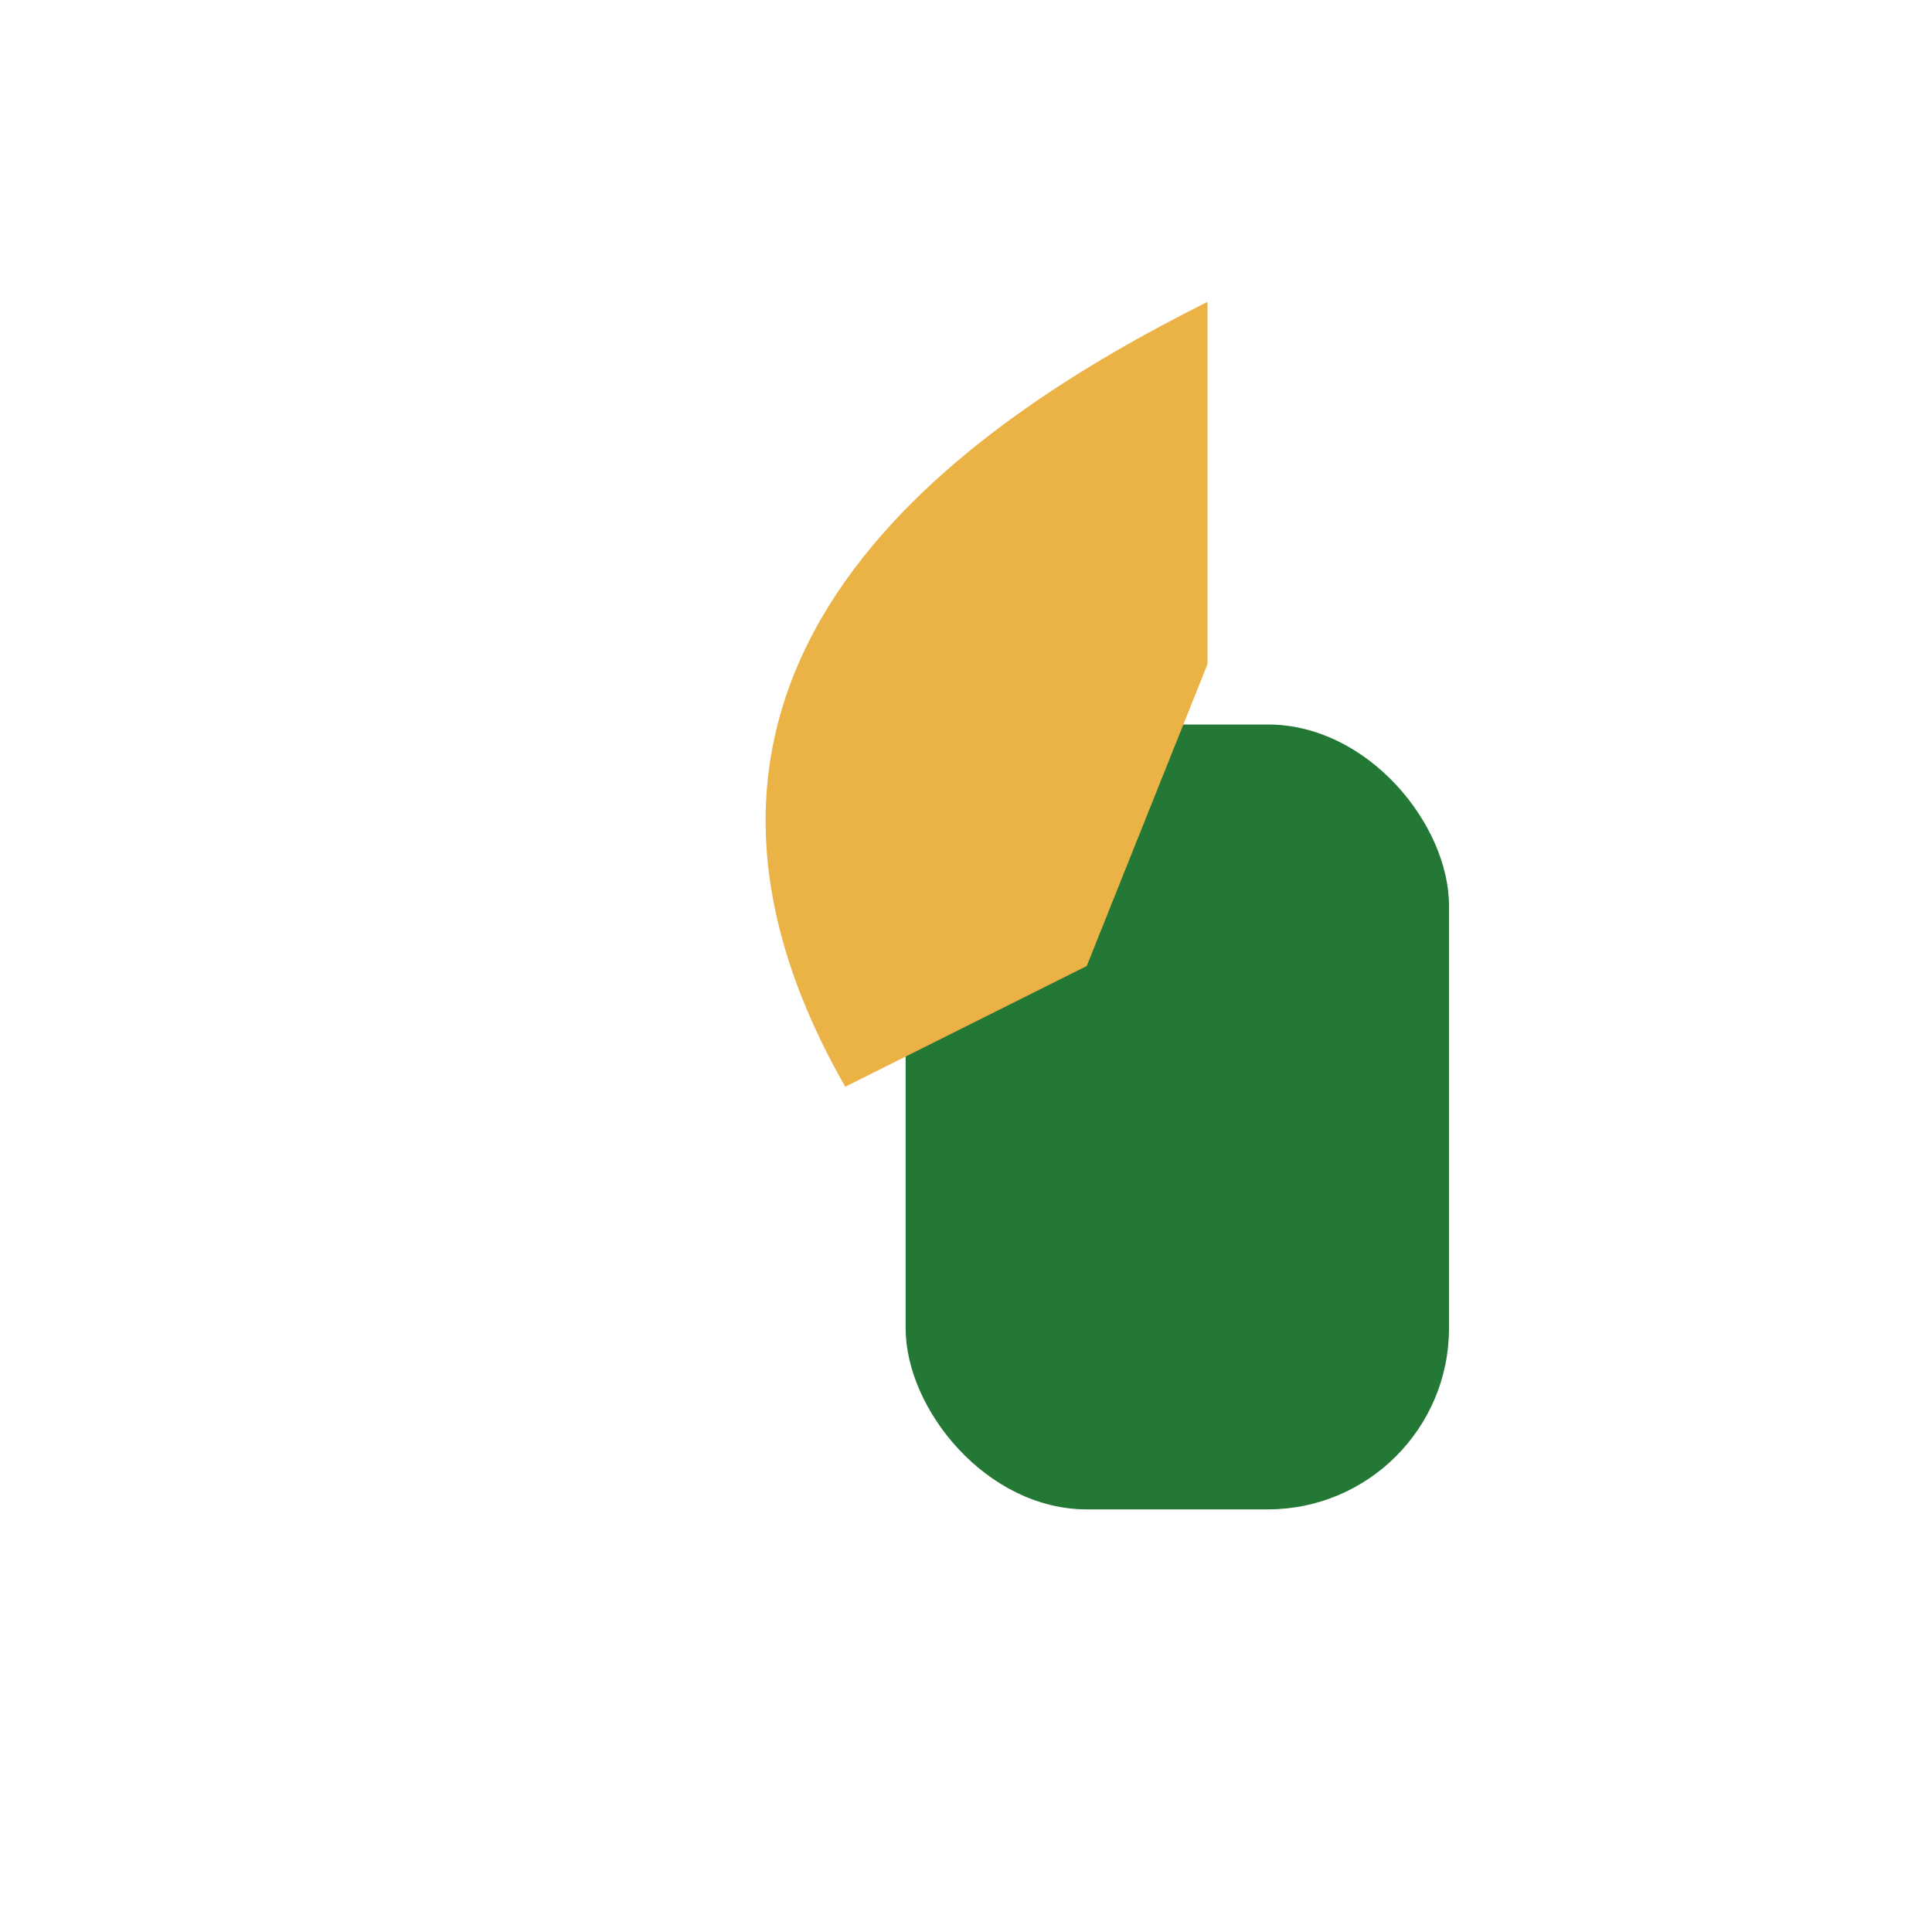
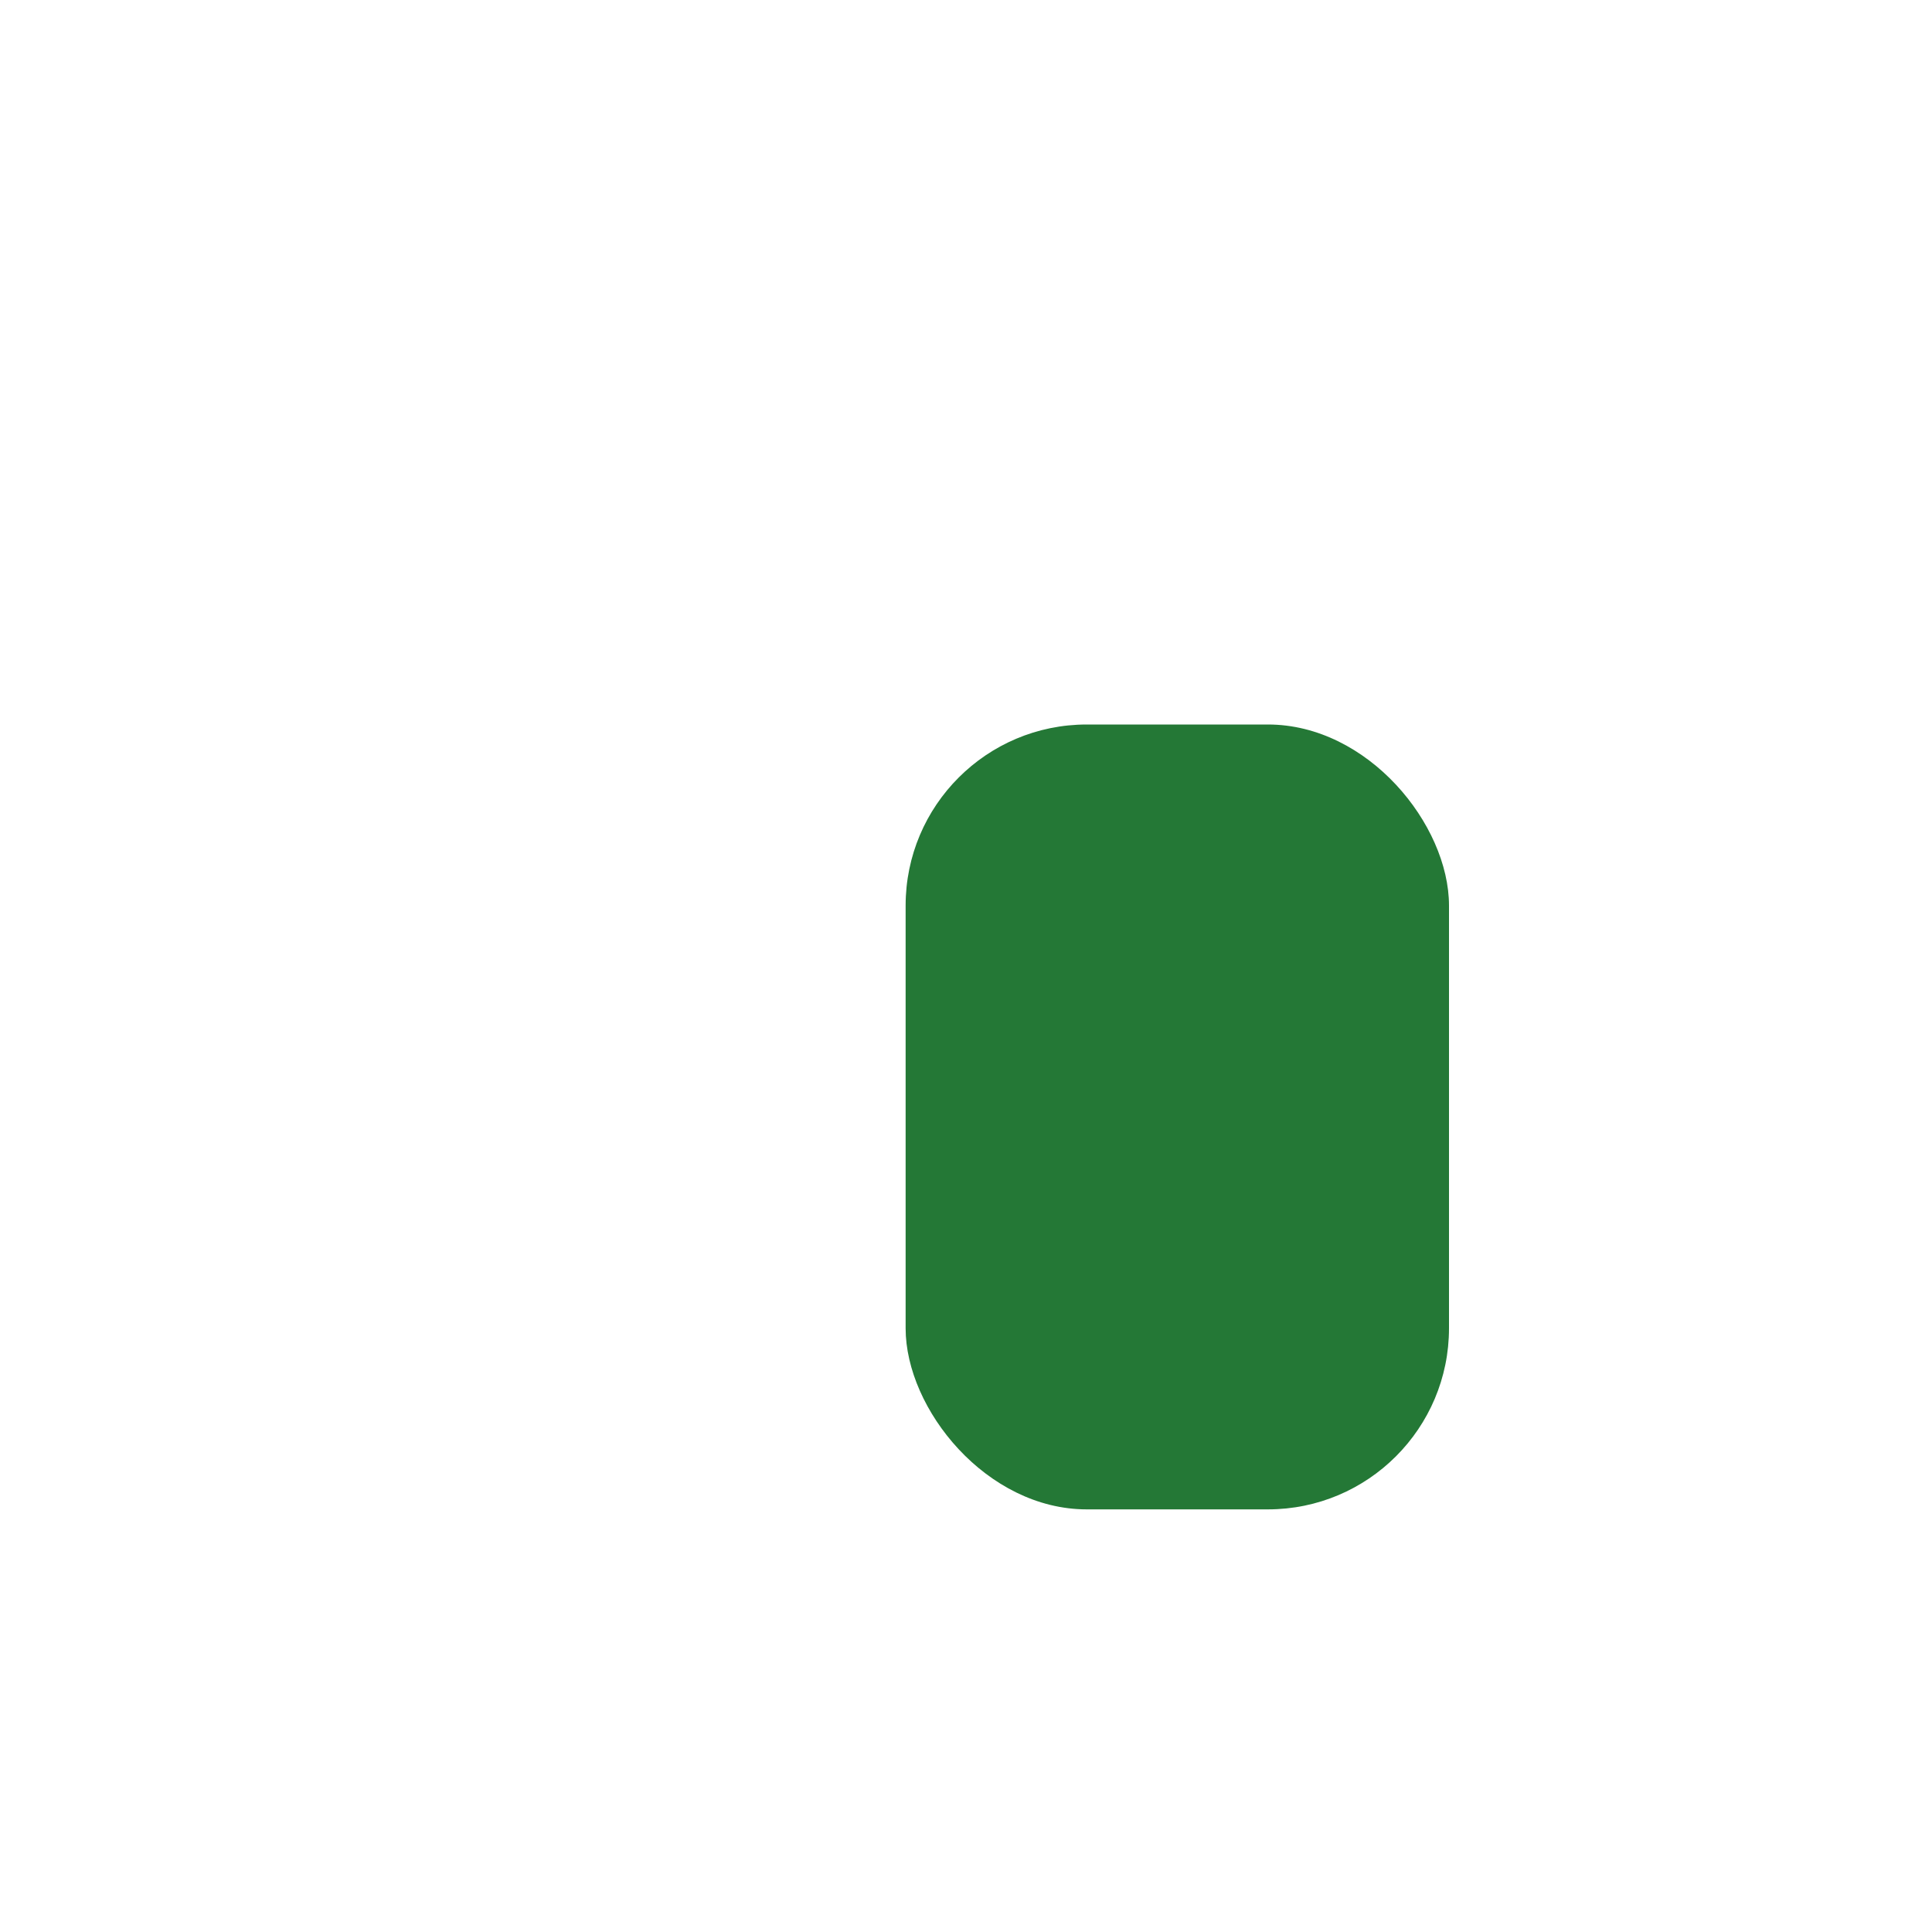
<svg xmlns="http://www.w3.org/2000/svg" width="32" height="32" viewBox="0 0 32 32">
  <rect x="15" y="12" width="9" height="13" rx="3" fill="#247836" />
-   <path d="M14 18c-4-7 2-11 6-13v6l-2 5z" fill="#EBB245" />
</svg>